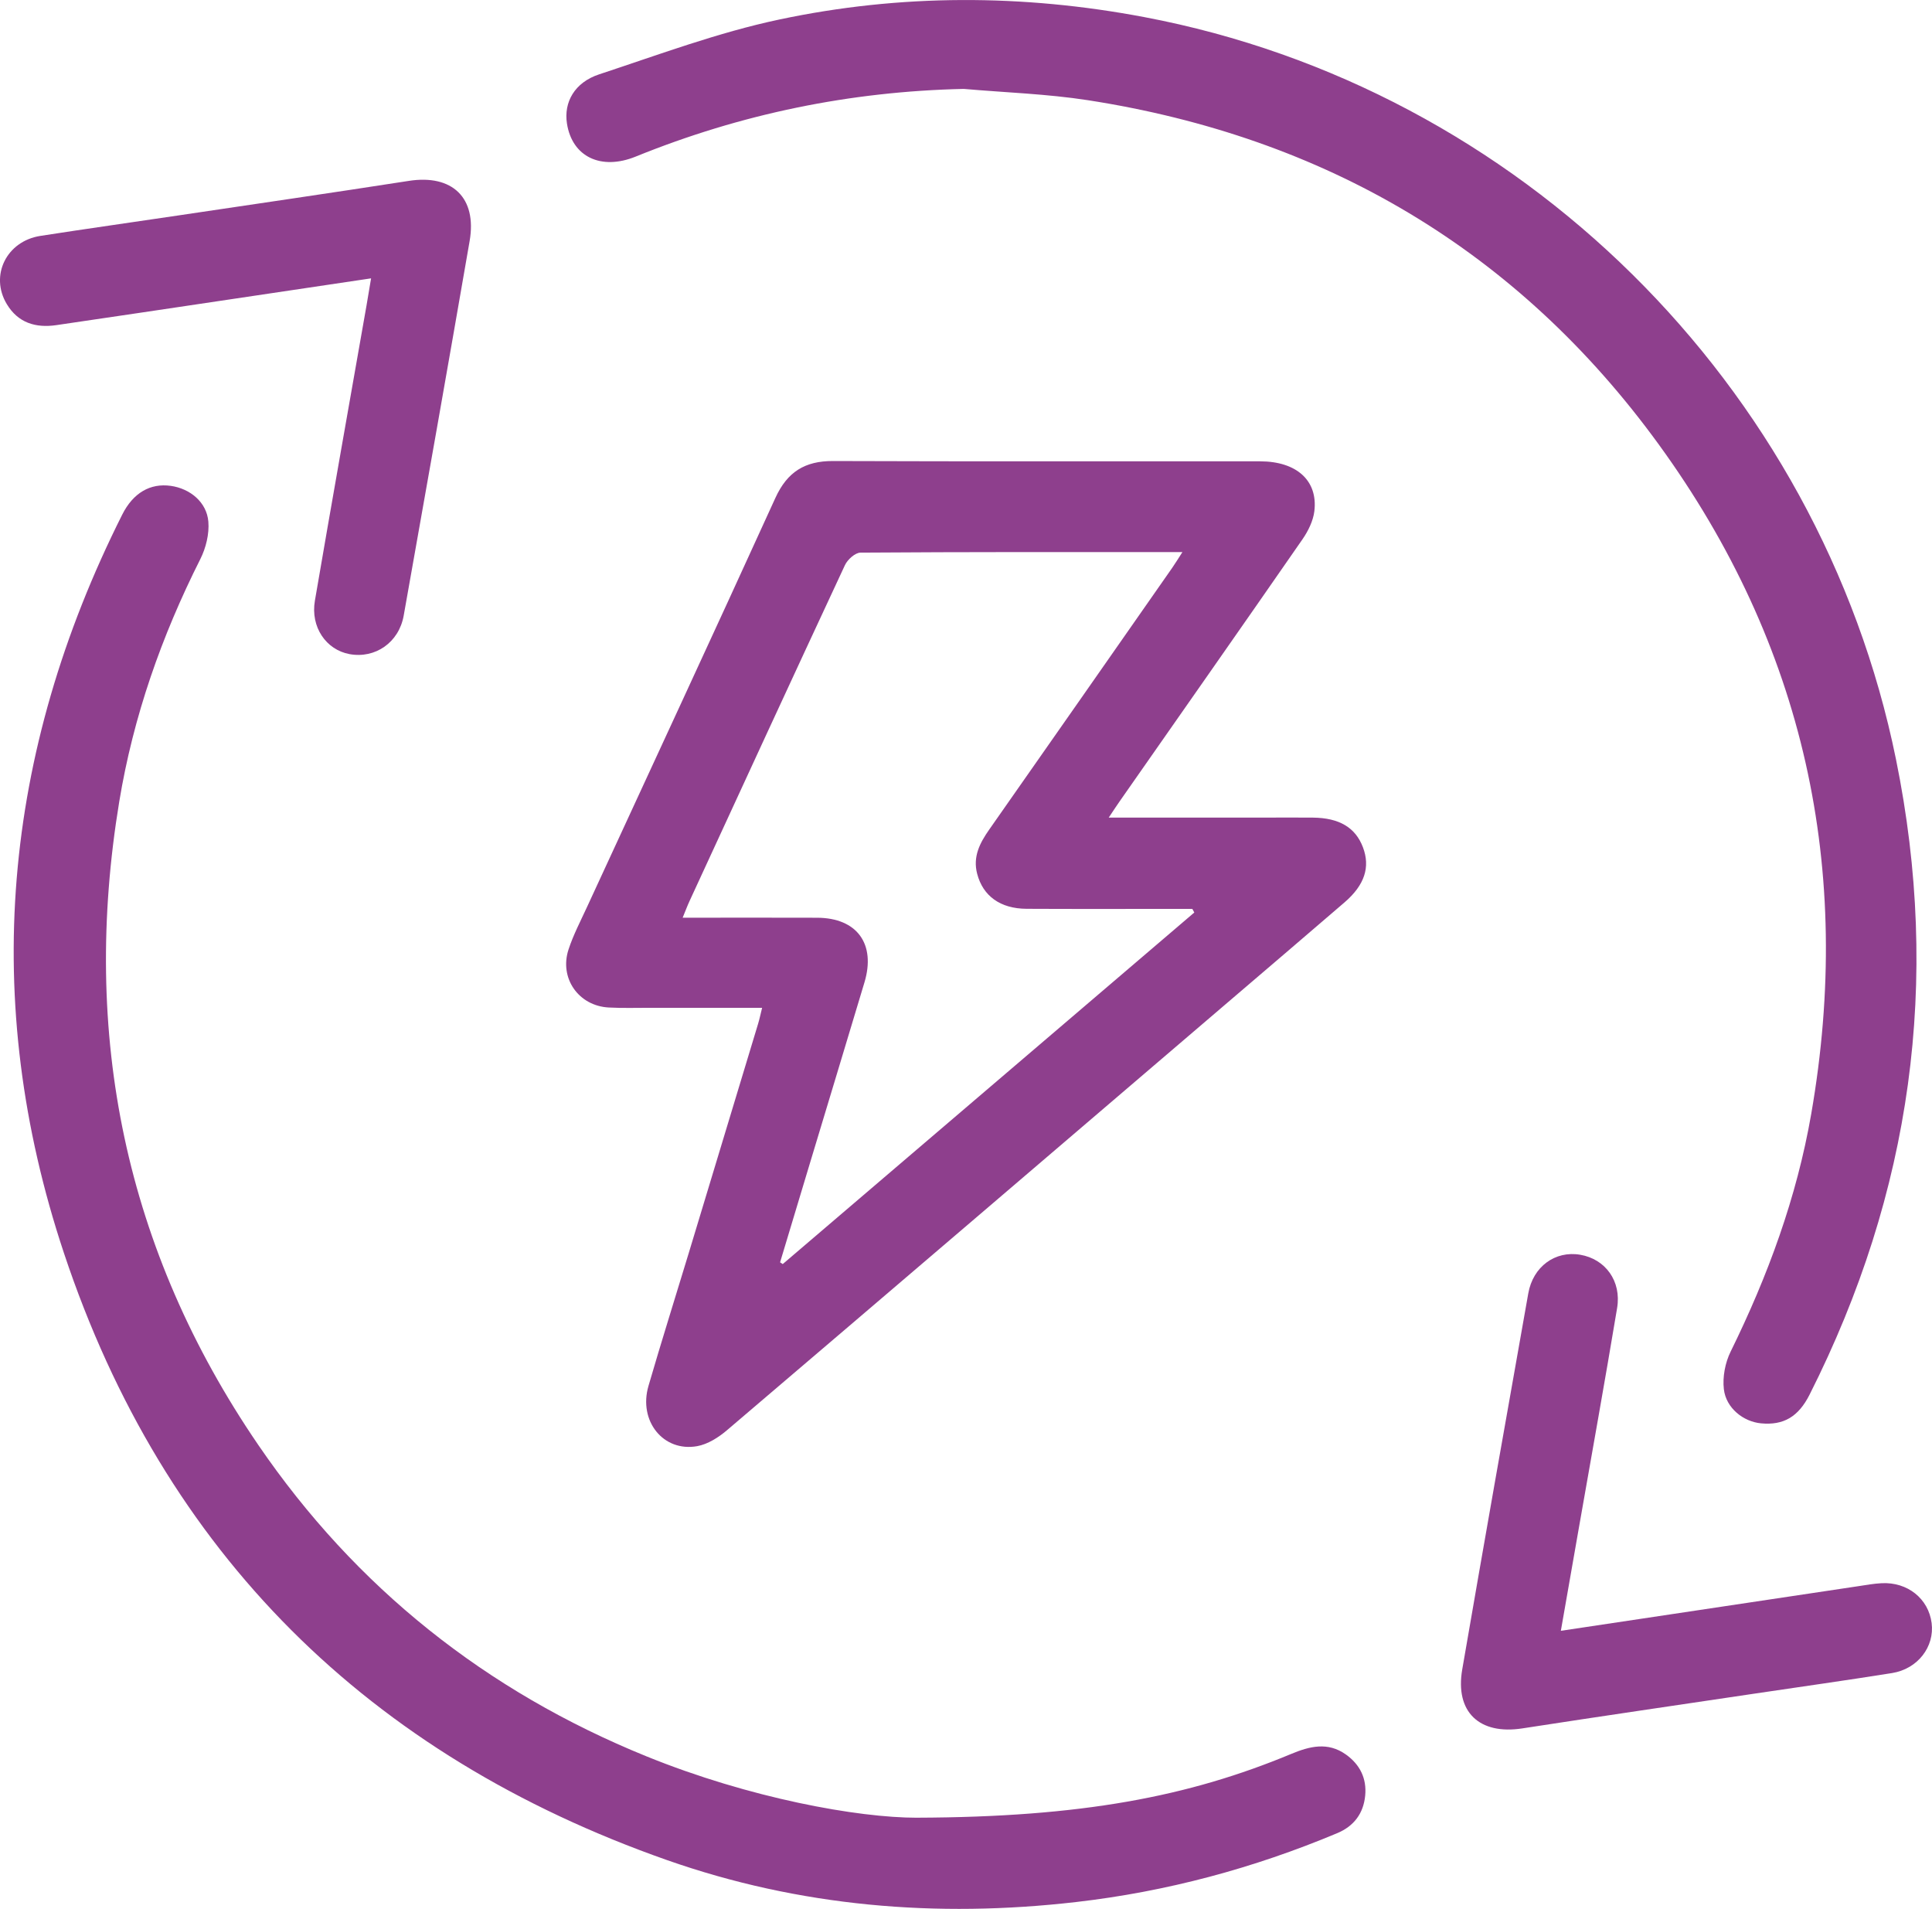
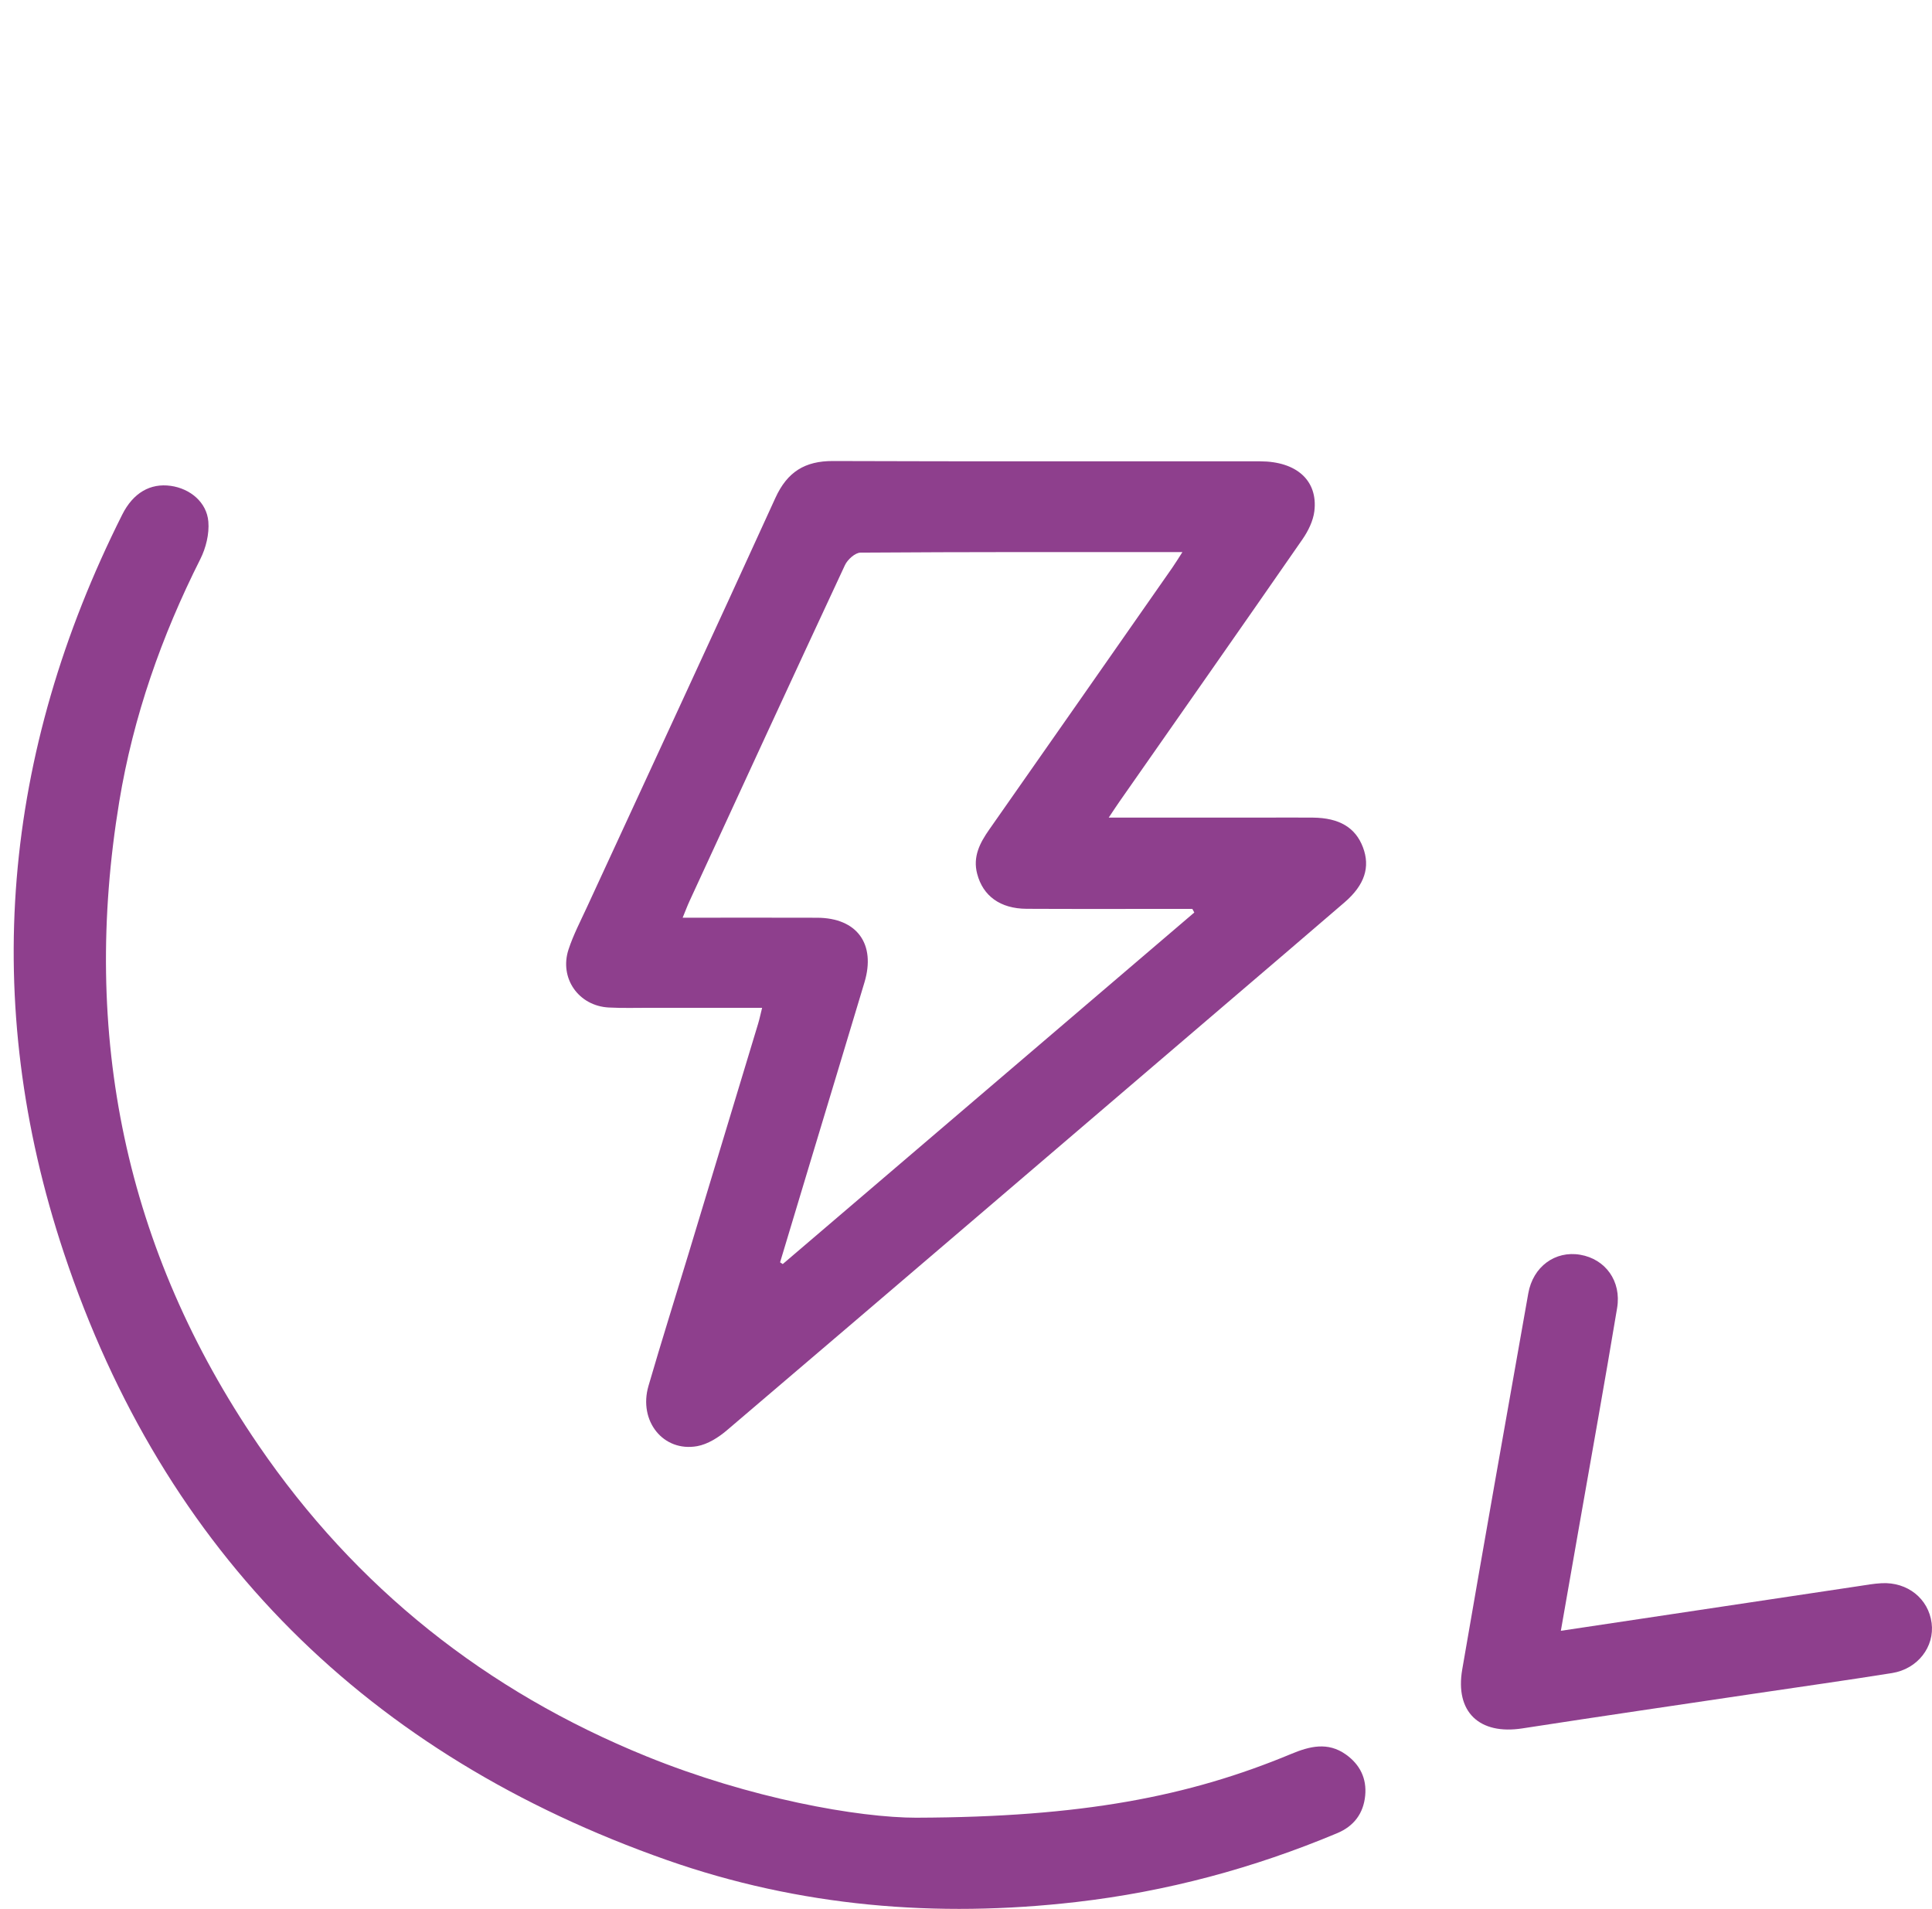
<svg xmlns="http://www.w3.org/2000/svg" width="83" height="82" viewBox="0 0 83 82" fill="none">
  <path d="M47.631 35.121C49.986 35.121 52.172 35.121 54.357 35.121C55.04 35.121 55.721 35.115 56.404 35.122C57.536 35.133 58.231 35.548 58.552 36.394C58.875 37.244 58.629 38.016 57.764 38.761C56.123 40.176 54.473 41.581 52.826 42.99C45.63 49.143 38.435 55.301 31.227 61.441C30.865 61.749 30.404 62.041 29.952 62.122C28.496 62.383 27.422 61.042 27.858 59.538C28.41 57.638 29.006 55.751 29.58 53.856C30.578 50.564 31.573 47.271 32.568 43.979C32.629 43.779 32.67 43.574 32.741 43.292C31.097 43.292 29.507 43.292 27.916 43.292C27.328 43.292 26.739 43.31 26.152 43.279C24.857 43.21 24.019 42.02 24.425 40.784C24.63 40.161 24.938 39.571 25.214 38.972C27.916 33.111 30.637 27.259 33.313 21.385C33.824 20.267 34.583 19.8 35.786 19.804C41.901 19.827 48.016 19.811 54.132 19.817C55.701 19.817 56.624 20.643 56.466 21.957C56.415 22.377 56.199 22.814 55.953 23.169C53.349 26.927 50.723 30.669 48.105 34.417C47.975 34.603 47.85 34.794 47.633 35.119L47.631 35.121ZM51.308 39.198C51.28 39.147 51.251 39.094 51.223 39.043C50.966 39.043 50.709 39.043 50.451 39.043C48.335 39.043 46.218 39.05 44.102 39.039C42.975 39.033 42.23 38.492 41.98 37.537C41.786 36.802 42.094 36.211 42.5 35.632C45.124 31.888 47.742 28.14 50.359 24.392C50.495 24.198 50.618 23.993 50.798 23.715C46.092 23.715 41.53 23.707 36.967 23.739C36.738 23.741 36.412 24.036 36.3 24.274C34.06 29.077 31.843 33.89 29.624 38.704C29.529 38.91 29.45 39.123 29.327 39.422C31.316 39.422 33.213 39.415 35.11 39.423C36.818 39.431 37.633 40.549 37.138 42.199C36.361 44.795 35.572 47.386 34.791 49.98C34.364 51.395 33.938 52.81 33.513 54.225C33.551 54.251 33.589 54.276 33.627 54.3C39.52 49.267 45.415 44.233 51.308 39.198Z" fill="#8E3F8D" />
  <path d="M39.396 78.082C46.443 78.059 51.055 77.183 55.475 75.341C56.261 75.014 57.043 74.814 57.82 75.367C58.429 75.801 58.721 76.401 58.649 77.135C58.575 77.896 58.169 78.444 57.449 78.746C53.851 80.254 50.126 81.255 46.245 81.703C40.24 82.397 34.341 81.902 28.646 79.9C15.859 75.404 7.048 66.749 2.747 53.828C-0.865 42.981 0.113 32.34 5.249 22.11C5.722 21.166 6.459 20.748 7.336 20.871C8.166 20.988 8.881 21.571 8.951 22.408C8.995 22.933 8.847 23.536 8.607 24.015C6.941 27.321 5.725 30.781 5.123 34.435C3.476 44.43 5.37 53.69 11.094 62.067C15.288 68.205 20.888 72.649 27.762 75.442C32.215 77.252 36.866 78.085 39.395 78.083L39.396 78.082Z" fill="#8E3F8D" />
-   <path d="M41.403 3.819C36.519 3.927 31.831 4.892 27.314 6.725C25.816 7.334 24.579 6.732 24.357 5.308C24.214 4.392 24.682 3.542 25.741 3.193C28.301 2.349 30.849 1.395 33.476 0.839C38.678 -0.264 43.929 -0.257 49.172 0.737C65.27 3.785 78.173 16.51 81.452 32.614C83.393 42.145 82.114 51.239 77.742 59.906C77.26 60.862 76.623 61.233 75.655 61.142C74.897 61.071 74.152 60.487 74.058 59.674C73.997 59.151 74.114 58.536 74.349 58.061C75.949 54.807 77.189 51.436 77.811 47.853C79.637 37.346 77.517 27.7 71.26 19.09C65.186 10.732 56.904 5.882 46.735 4.304C44.975 4.032 43.181 3.975 41.403 3.819Z" fill="#8E3F8D" />
  <path d="M67.054 70.054C71.402 69.401 75.627 68.767 79.853 68.134C80.178 68.085 80.504 68.026 80.832 68.009C81.948 67.949 82.849 68.673 82.984 69.72C83.116 70.738 82.388 71.691 81.284 71.869C79.336 72.18 77.382 72.454 75.432 72.744C72.087 73.243 68.741 73.729 65.4 74.246C63.558 74.531 62.502 73.545 62.819 71.711C63.747 66.324 64.701 60.942 65.656 55.559C65.859 54.408 66.813 53.715 67.888 53.9C68.966 54.084 69.666 55.029 69.472 56.19C68.946 59.351 68.377 62.505 67.824 65.662C67.574 67.094 67.322 68.525 67.055 70.055L67.054 70.054Z" fill="#8E3F8D" />
-   <path d="M15.942 11.957C13.839 12.271 11.824 12.572 9.809 12.871C7.345 13.238 4.881 13.607 2.417 13.967C1.531 14.096 0.775 13.869 0.29 13.06C-0.445 11.834 0.28 10.358 1.737 10.133C3.711 9.826 5.69 9.549 7.664 9.254C10.965 8.763 14.267 8.282 17.564 7.77C19.427 7.48 20.497 8.491 20.176 10.352C19.247 15.72 18.297 21.084 17.343 26.445C17.137 27.601 16.119 28.3 15.018 28.099C14.01 27.914 13.334 26.936 13.528 25.804C14.252 21.573 15.004 17.349 15.746 13.121C15.806 12.774 15.863 12.424 15.942 11.956V11.957Z" fill="#8E3F8D" />
</svg>